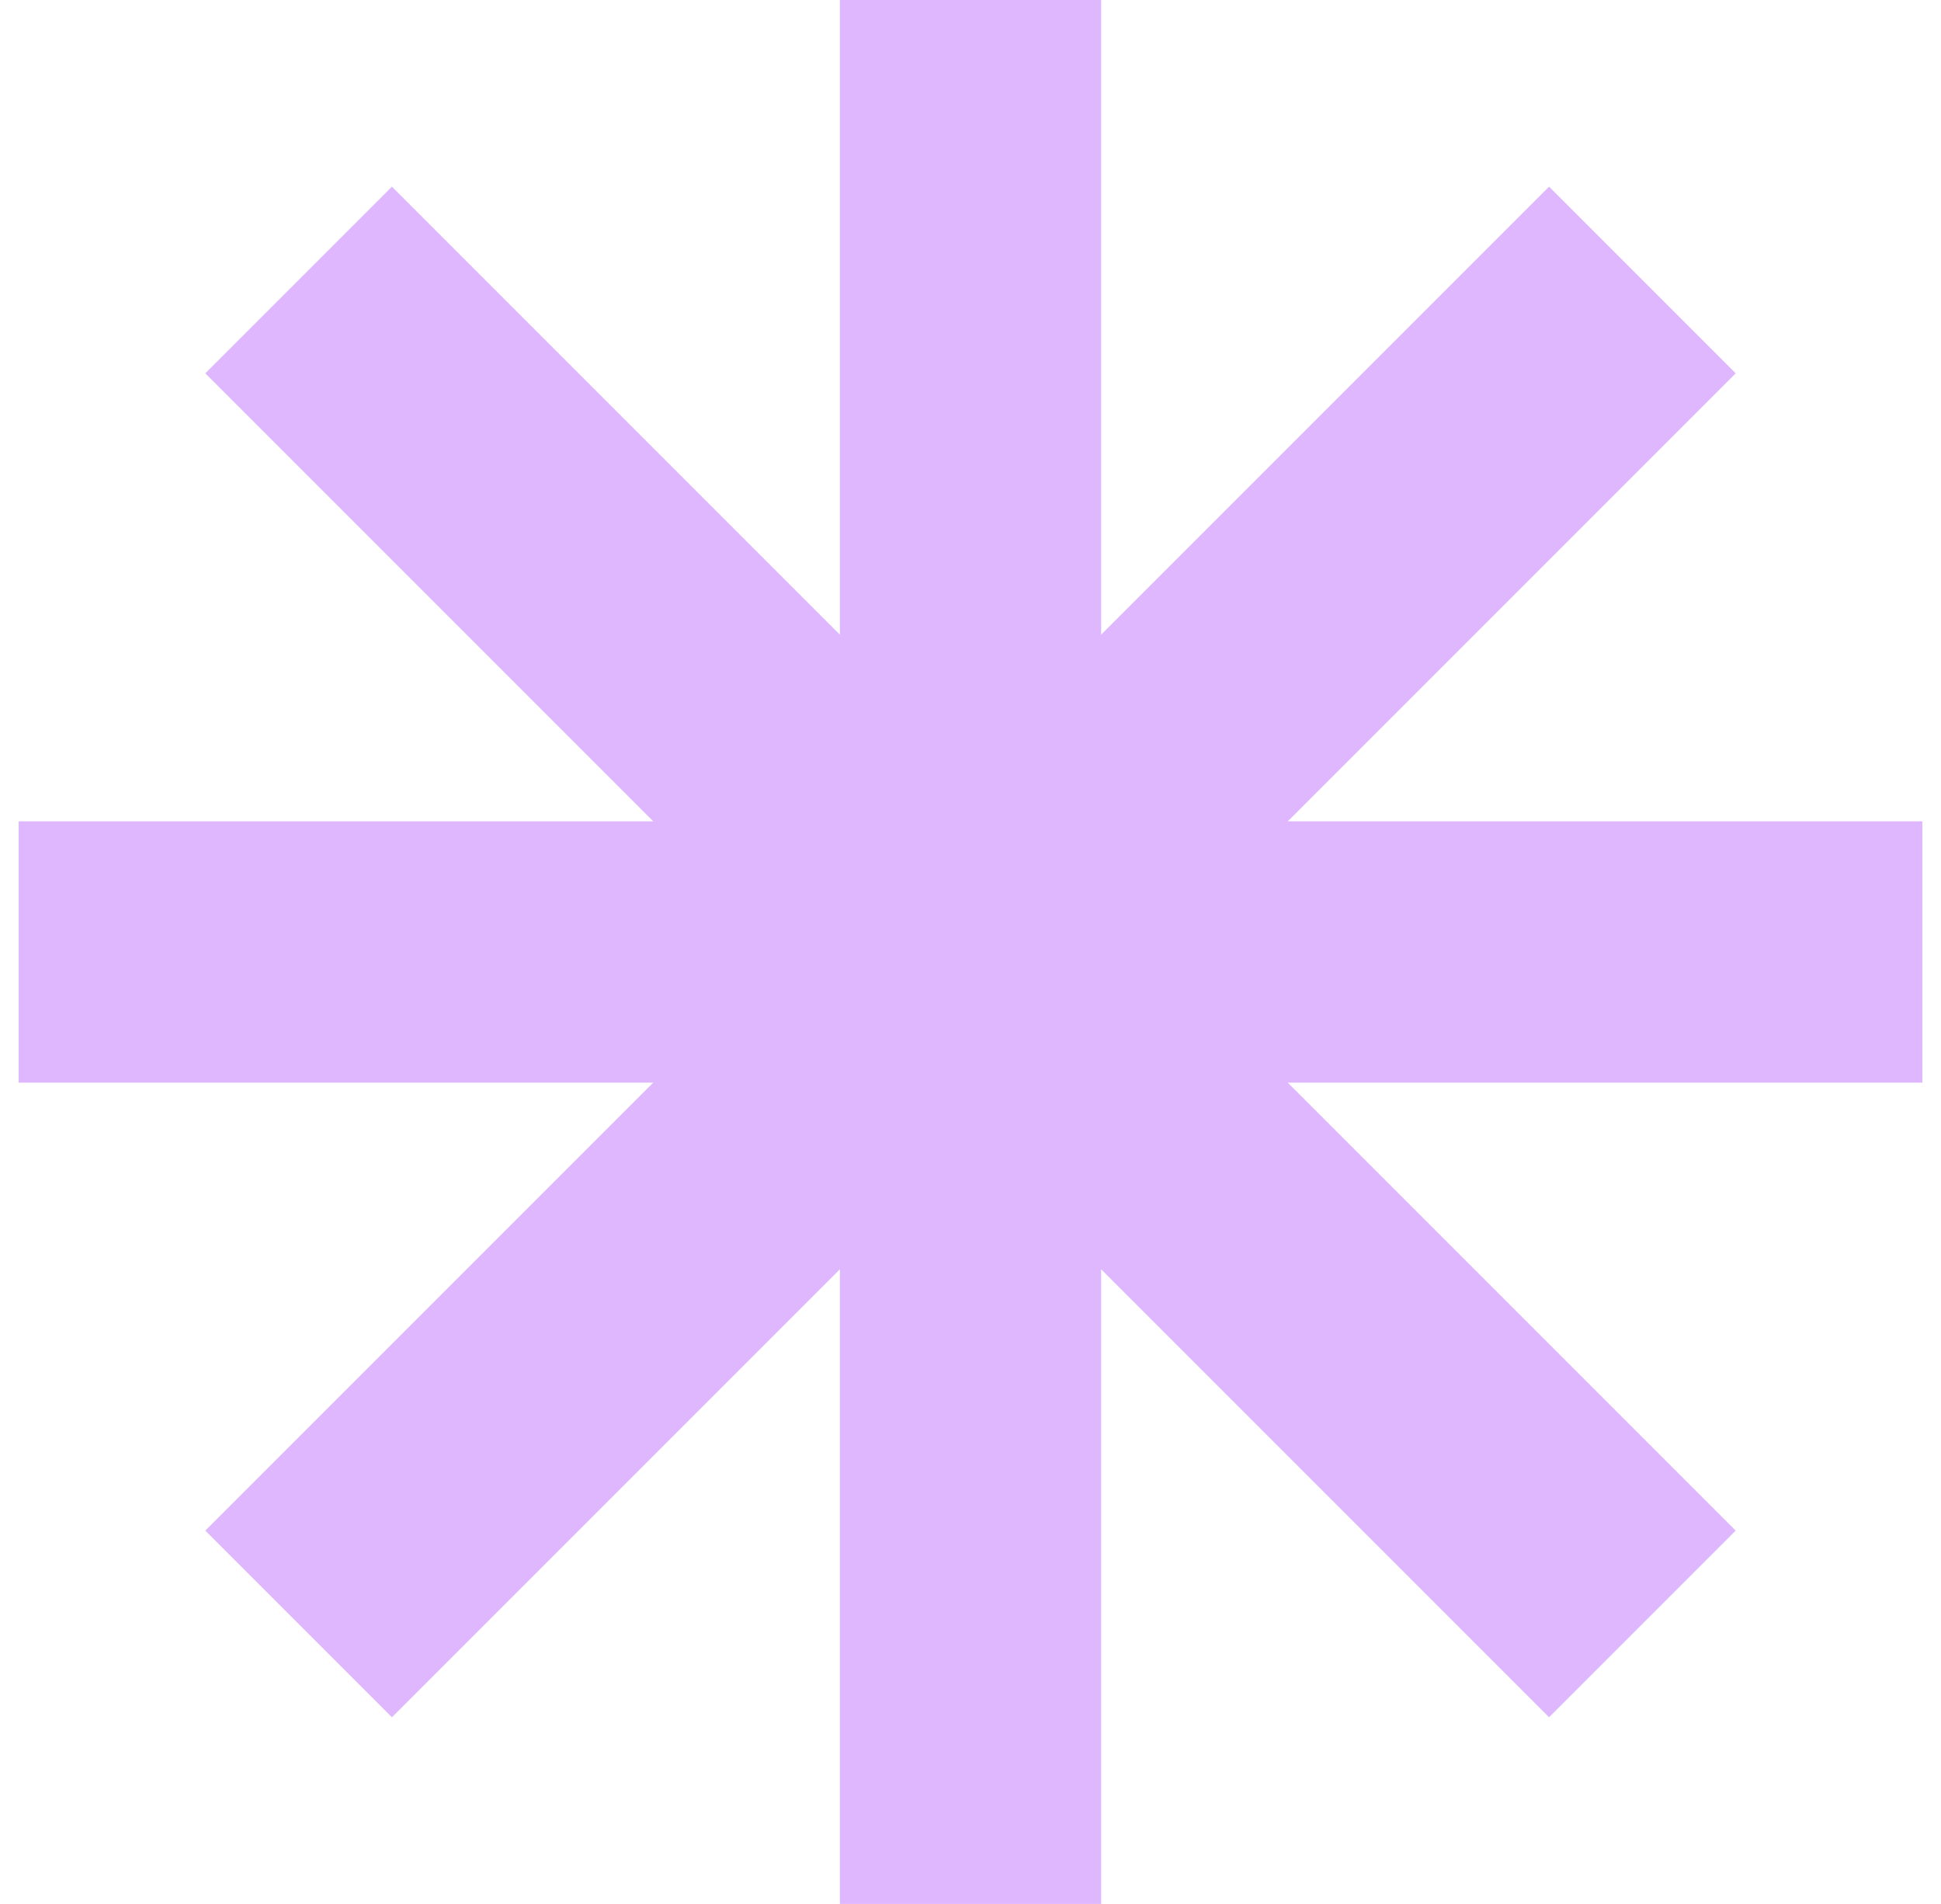
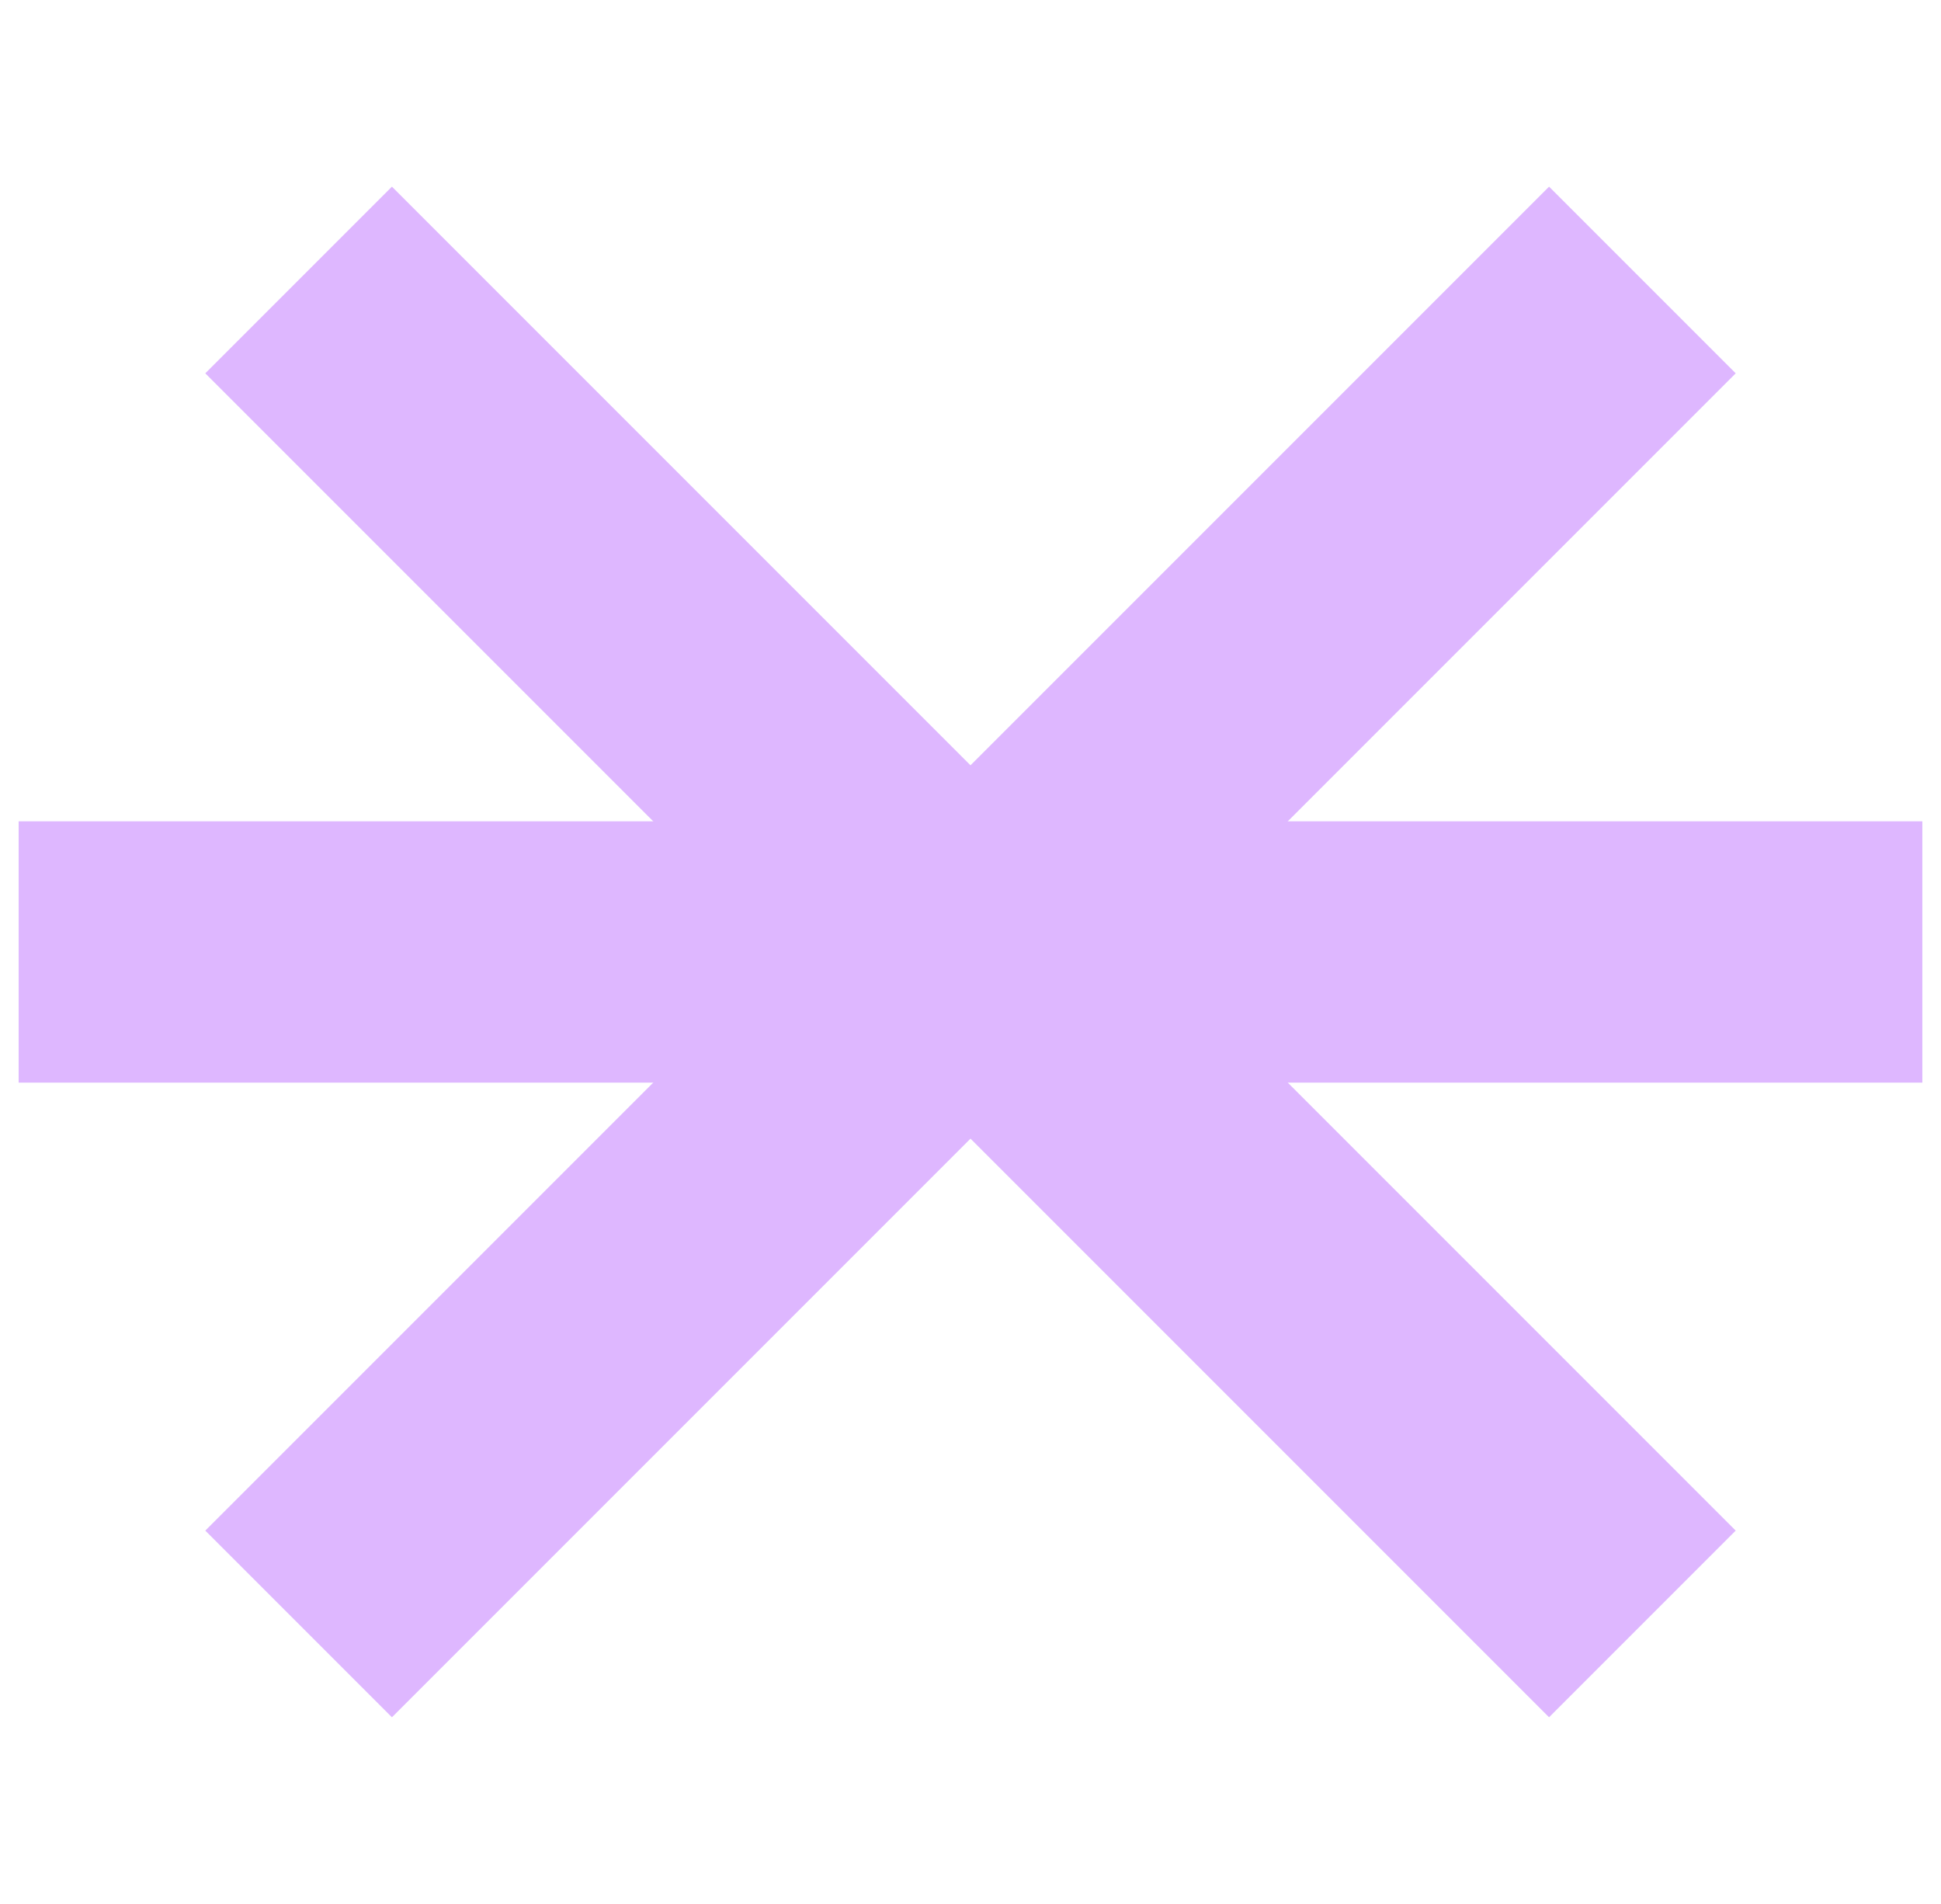
<svg xmlns="http://www.w3.org/2000/svg" width="52" height="51" viewBox="0 0 52 51" fill="none">
-   <path d="M22.5 0H29.5V51H22.5V0Z" fill="#DEB7FF" />
-   <path d="M0.5 29V22H51.5V29H0.5Z" fill="#DEB7FF" />
+   <path d="M0.5 29V22H51.5V29Z" fill="#DEB7FF" />
  <path d="M10.5 46L5.5 41L41.5 5L46.5 10L10.5 46Z" fill="#DEB7FF" />
  <path d="M5.5 10L10.5 5L46.5 41L41.5 46L5.5 10Z" fill="#DEB7FF" />
</svg>